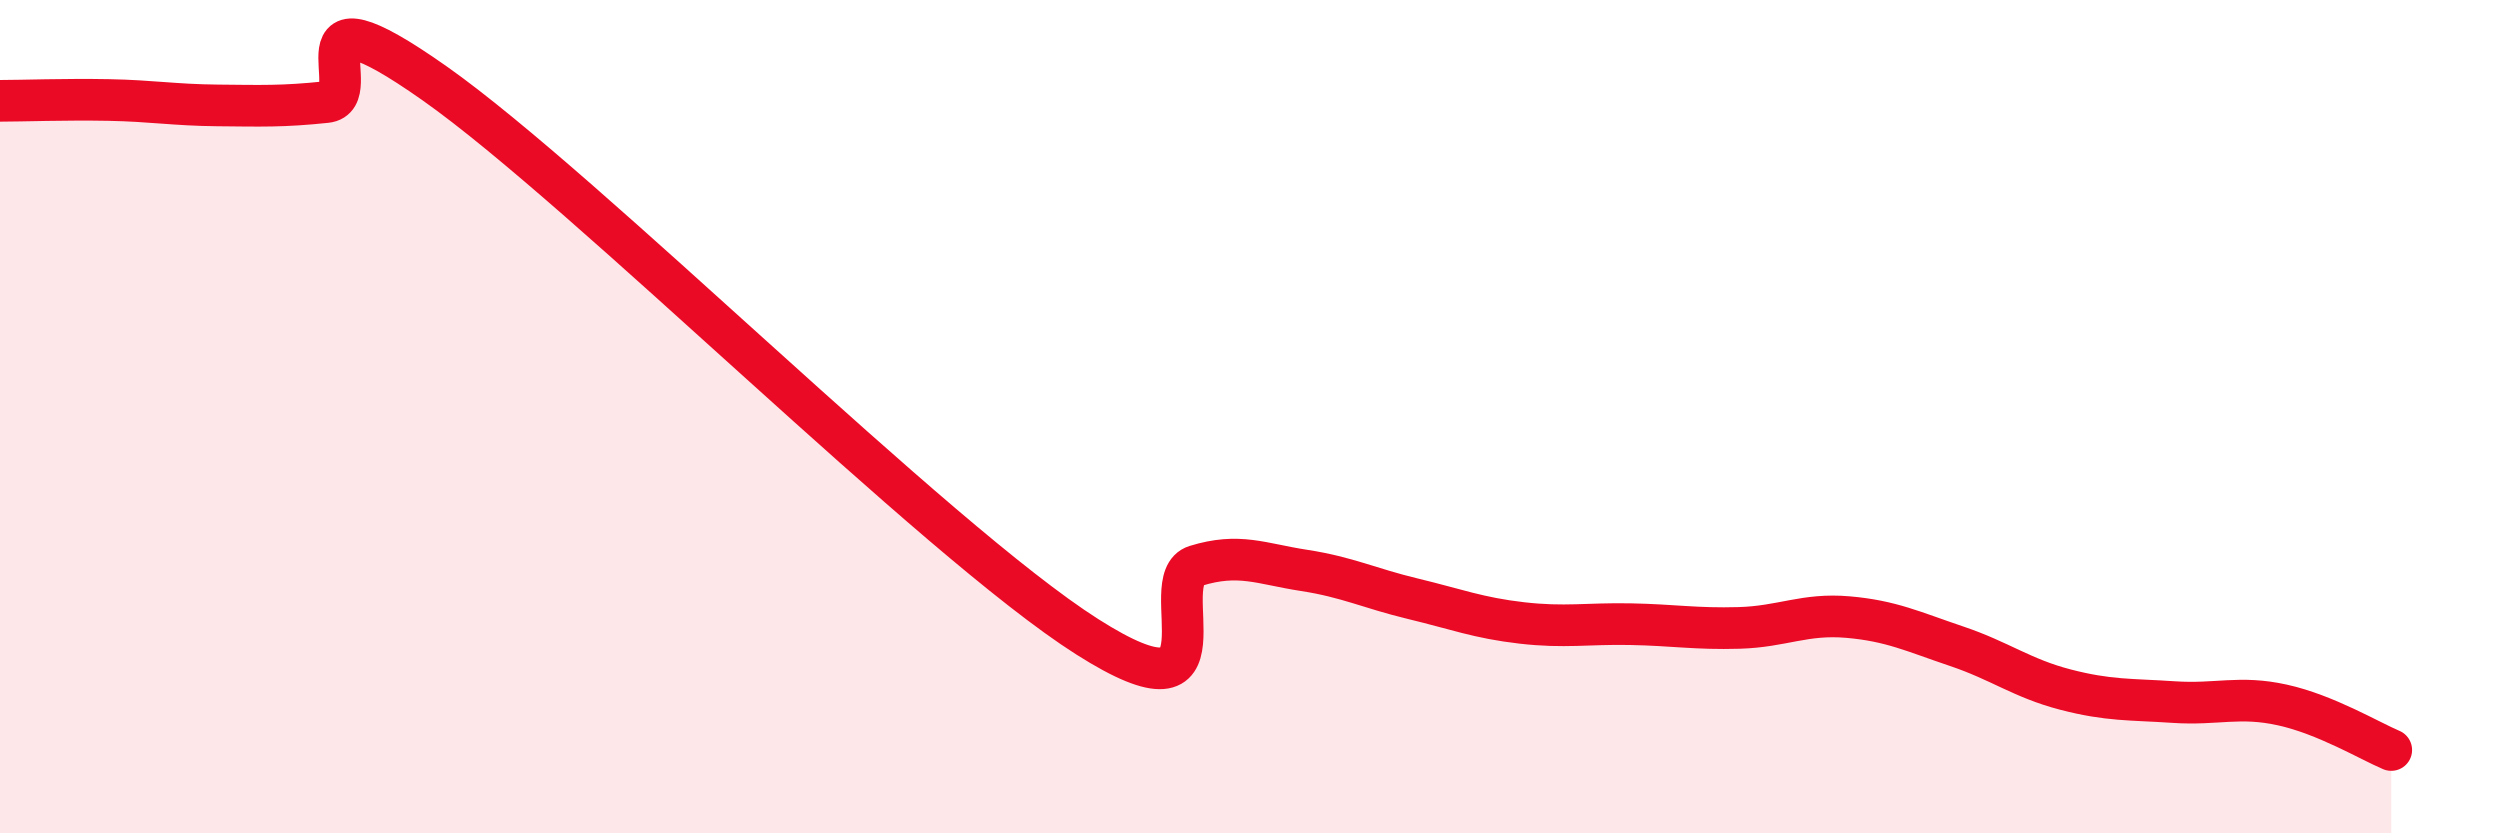
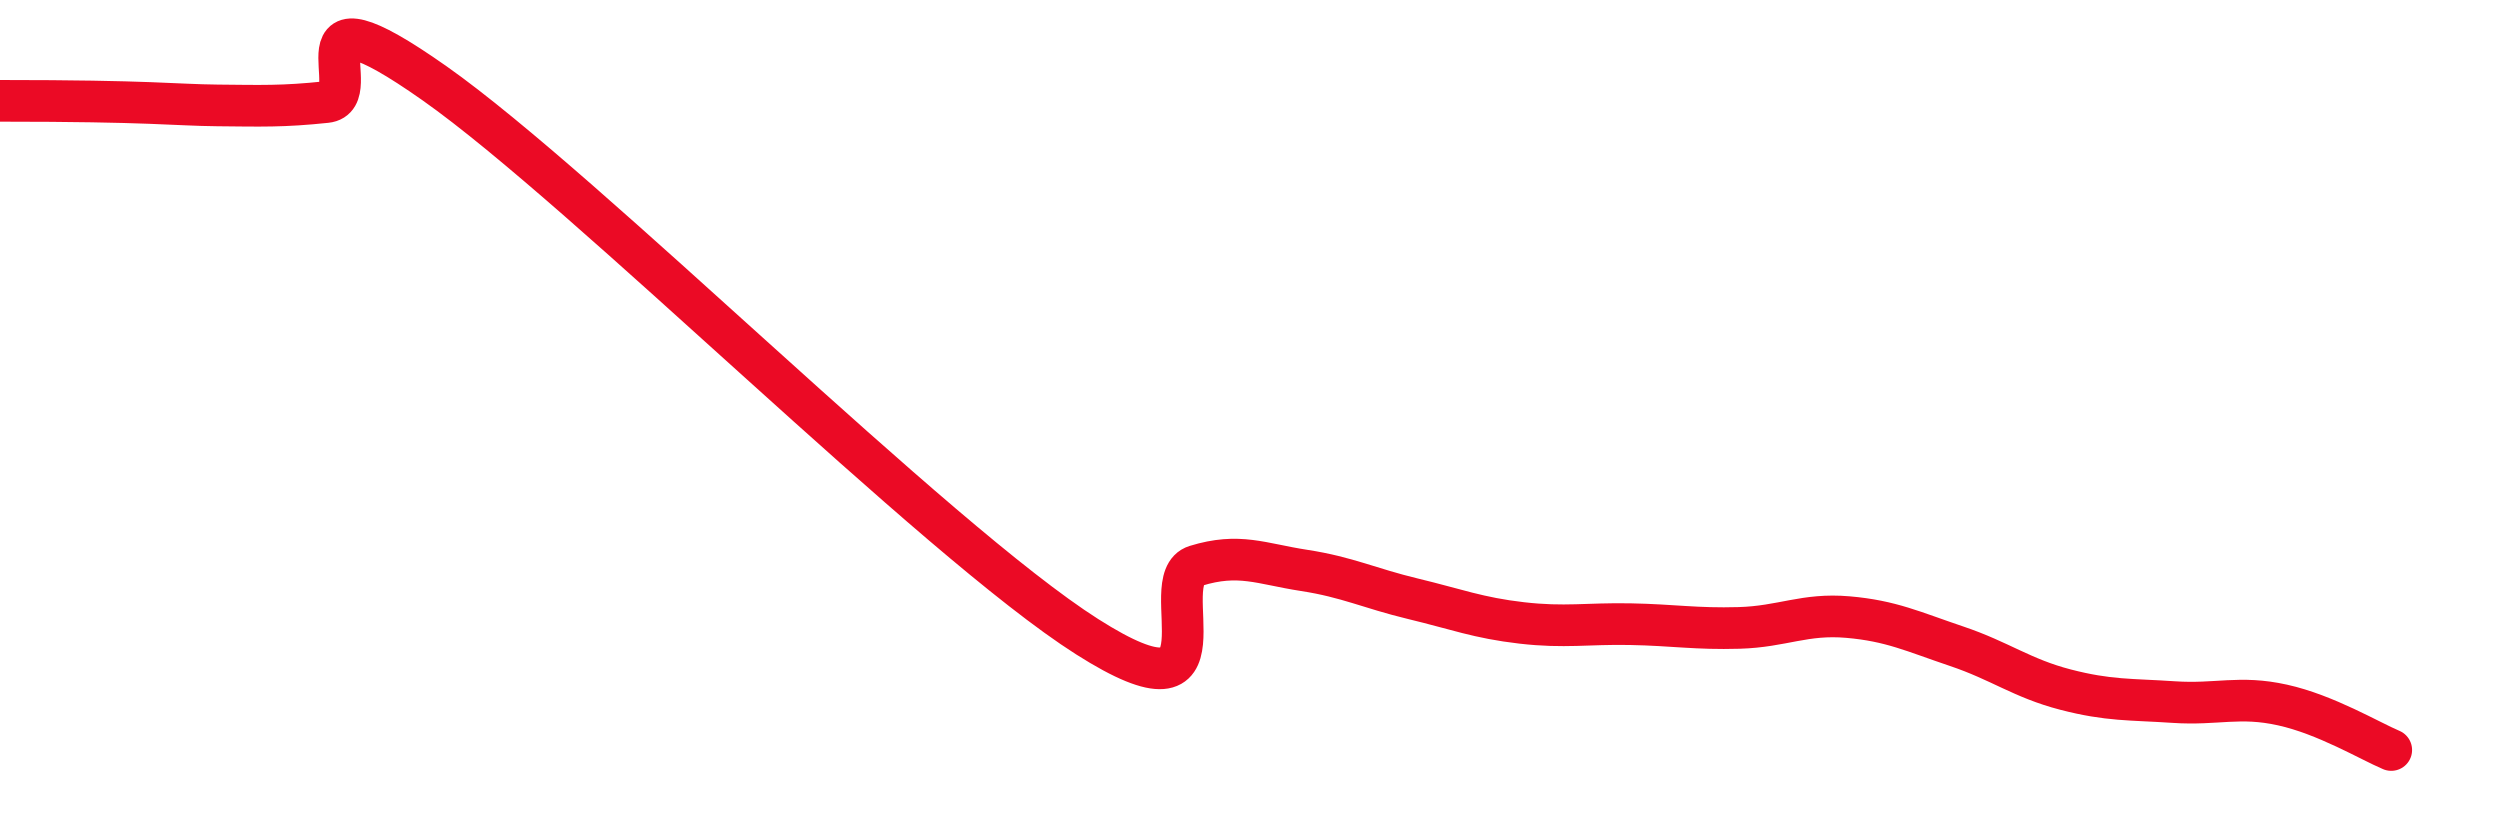
<svg xmlns="http://www.w3.org/2000/svg" width="60" height="20" viewBox="0 0 60 20">
-   <path d="M 0,2.42 C 0.52,2.42 1.57,2.38 2.61,2.4 C 3.65,2.42 4.18,2.52 5.22,2.53 C 6.26,2.54 6.79,2.56 7.83,2.45 C 8.87,2.34 6.78,-0.57 10.43,2 C 14.08,4.57 22.44,12.96 26.09,15.28 C 29.74,17.6 27.66,13.9 28.7,13.58 C 29.74,13.26 30.26,13.53 31.3,13.69 C 32.34,13.85 32.87,14.12 33.91,14.37 C 34.95,14.62 35.48,14.83 36.52,14.95 C 37.56,15.07 38.09,14.96 39.13,14.98 C 40.17,15 40.7,15.1 41.74,15.07 C 42.78,15.04 43.31,14.72 44.35,14.81 C 45.39,14.9 45.92,15.16 46.96,15.51 C 48,15.86 48.53,16.28 49.57,16.55 C 50.61,16.82 51.13,16.78 52.17,16.85 C 53.21,16.92 53.74,16.69 54.78,16.92 C 55.82,17.15 56.87,17.78 57.39,18L57.39 20L0 20Z" fill="#EB0A25" opacity="0.1" stroke-linecap="round" stroke-linejoin="round" />
-   <path d="M 0,2.42 C 0.52,2.42 1.57,2.38 2.61,2.4 C 3.65,2.42 4.18,2.52 5.22,2.53 C 6.26,2.54 6.79,2.56 7.83,2.45 C 8.87,2.34 6.78,-0.57 10.43,2 C 14.08,4.57 22.44,12.96 26.09,15.28 C 29.74,17.6 27.66,13.9 28.7,13.58 C 29.74,13.26 30.26,13.53 31.3,13.69 C 32.34,13.85 32.87,14.12 33.91,14.37 C 34.95,14.62 35.48,14.83 36.52,14.95 C 37.56,15.07 38.09,14.96 39.13,14.98 C 40.17,15 40.7,15.1 41.74,15.07 C 42.78,15.04 43.31,14.72 44.35,14.81 C 45.39,14.9 45.92,15.16 46.96,15.51 C 48,15.86 48.53,16.28 49.57,16.55 C 50.61,16.82 51.13,16.78 52.17,16.85 C 53.21,16.92 53.74,16.69 54.78,16.92 C 55.82,17.15 56.87,17.78 57.39,18" stroke="#EB0A25" stroke-width="1" fill="none" stroke-linecap="round" stroke-linejoin="round" />
+   <path d="M 0,2.42 C 3.65,2.42 4.18,2.52 5.22,2.53 C 6.26,2.54 6.79,2.56 7.83,2.45 C 8.87,2.34 6.78,-0.57 10.43,2 C 14.08,4.57 22.44,12.96 26.09,15.28 C 29.74,17.6 27.66,13.9 28.7,13.58 C 29.74,13.26 30.26,13.53 31.3,13.69 C 32.34,13.85 32.87,14.12 33.91,14.37 C 34.95,14.62 35.48,14.83 36.52,14.95 C 37.56,15.07 38.09,14.96 39.13,14.98 C 40.17,15 40.7,15.1 41.74,15.07 C 42.78,15.04 43.31,14.72 44.35,14.81 C 45.39,14.9 45.92,15.16 46.96,15.51 C 48,15.86 48.53,16.28 49.57,16.55 C 50.61,16.82 51.13,16.78 52.17,16.85 C 53.21,16.92 53.74,16.69 54.78,16.92 C 55.82,17.15 56.87,17.78 57.39,18" stroke="#EB0A25" stroke-width="1" fill="none" stroke-linecap="round" stroke-linejoin="round" />
</svg>